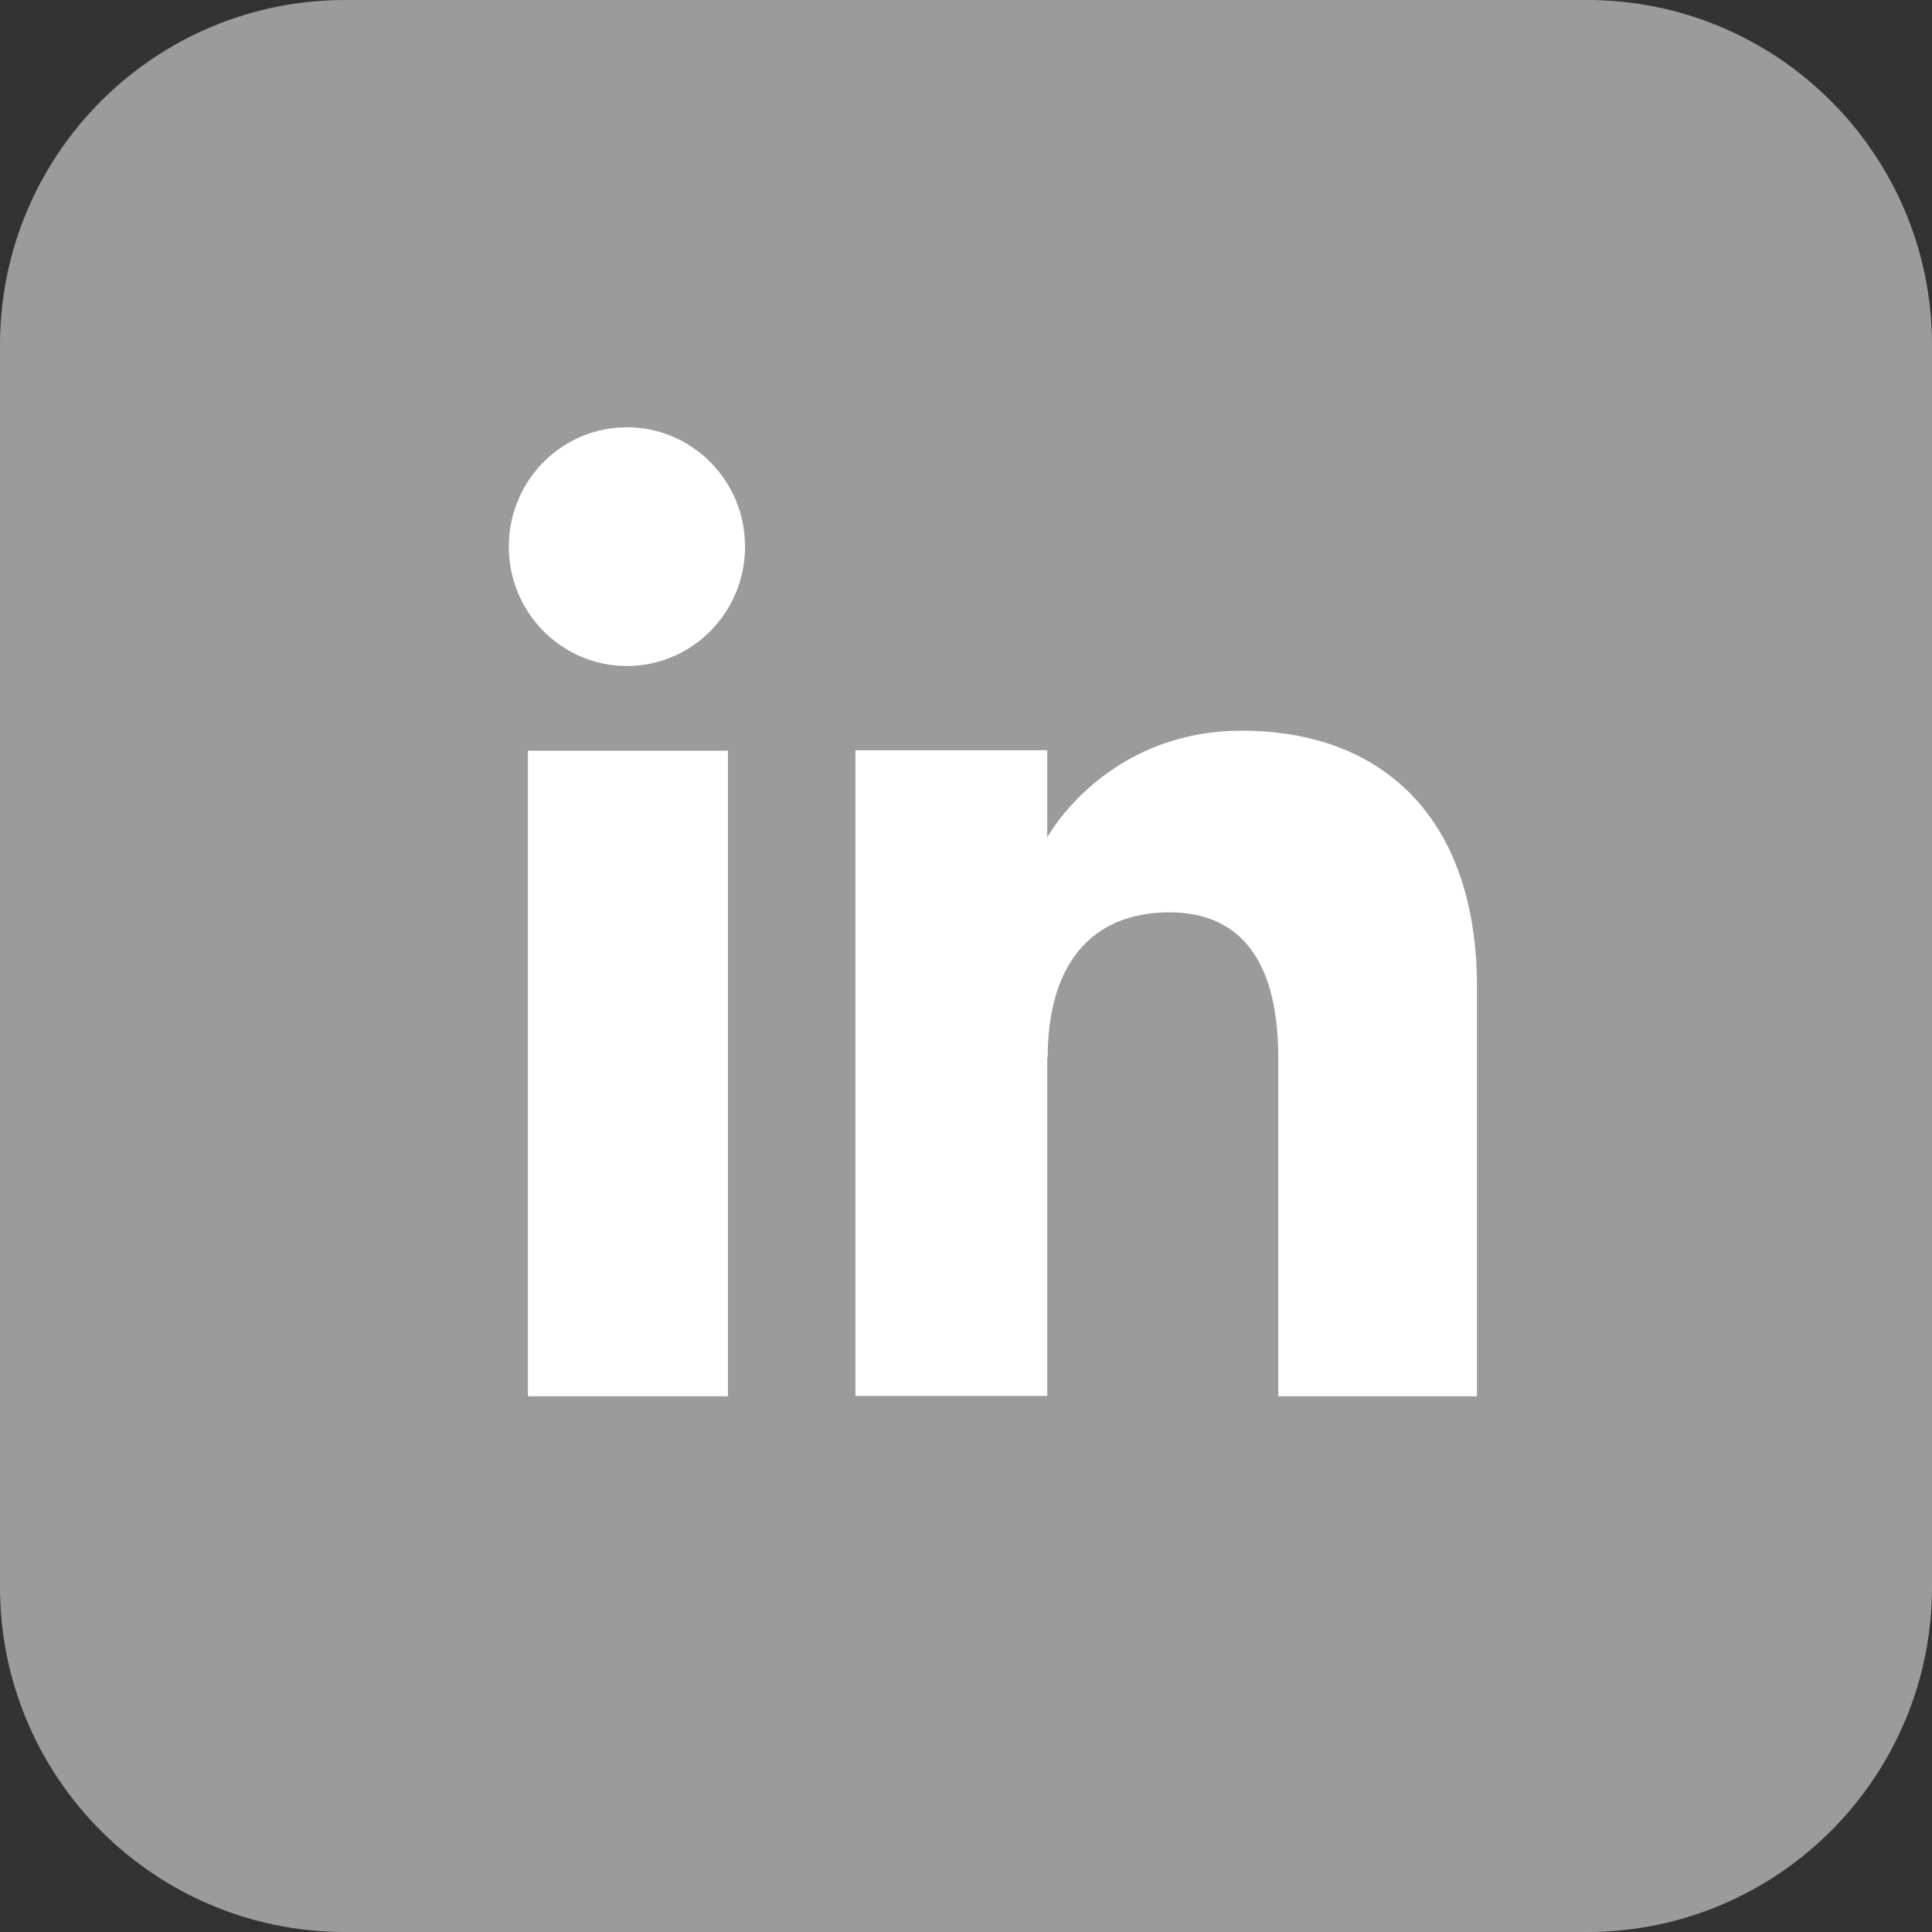
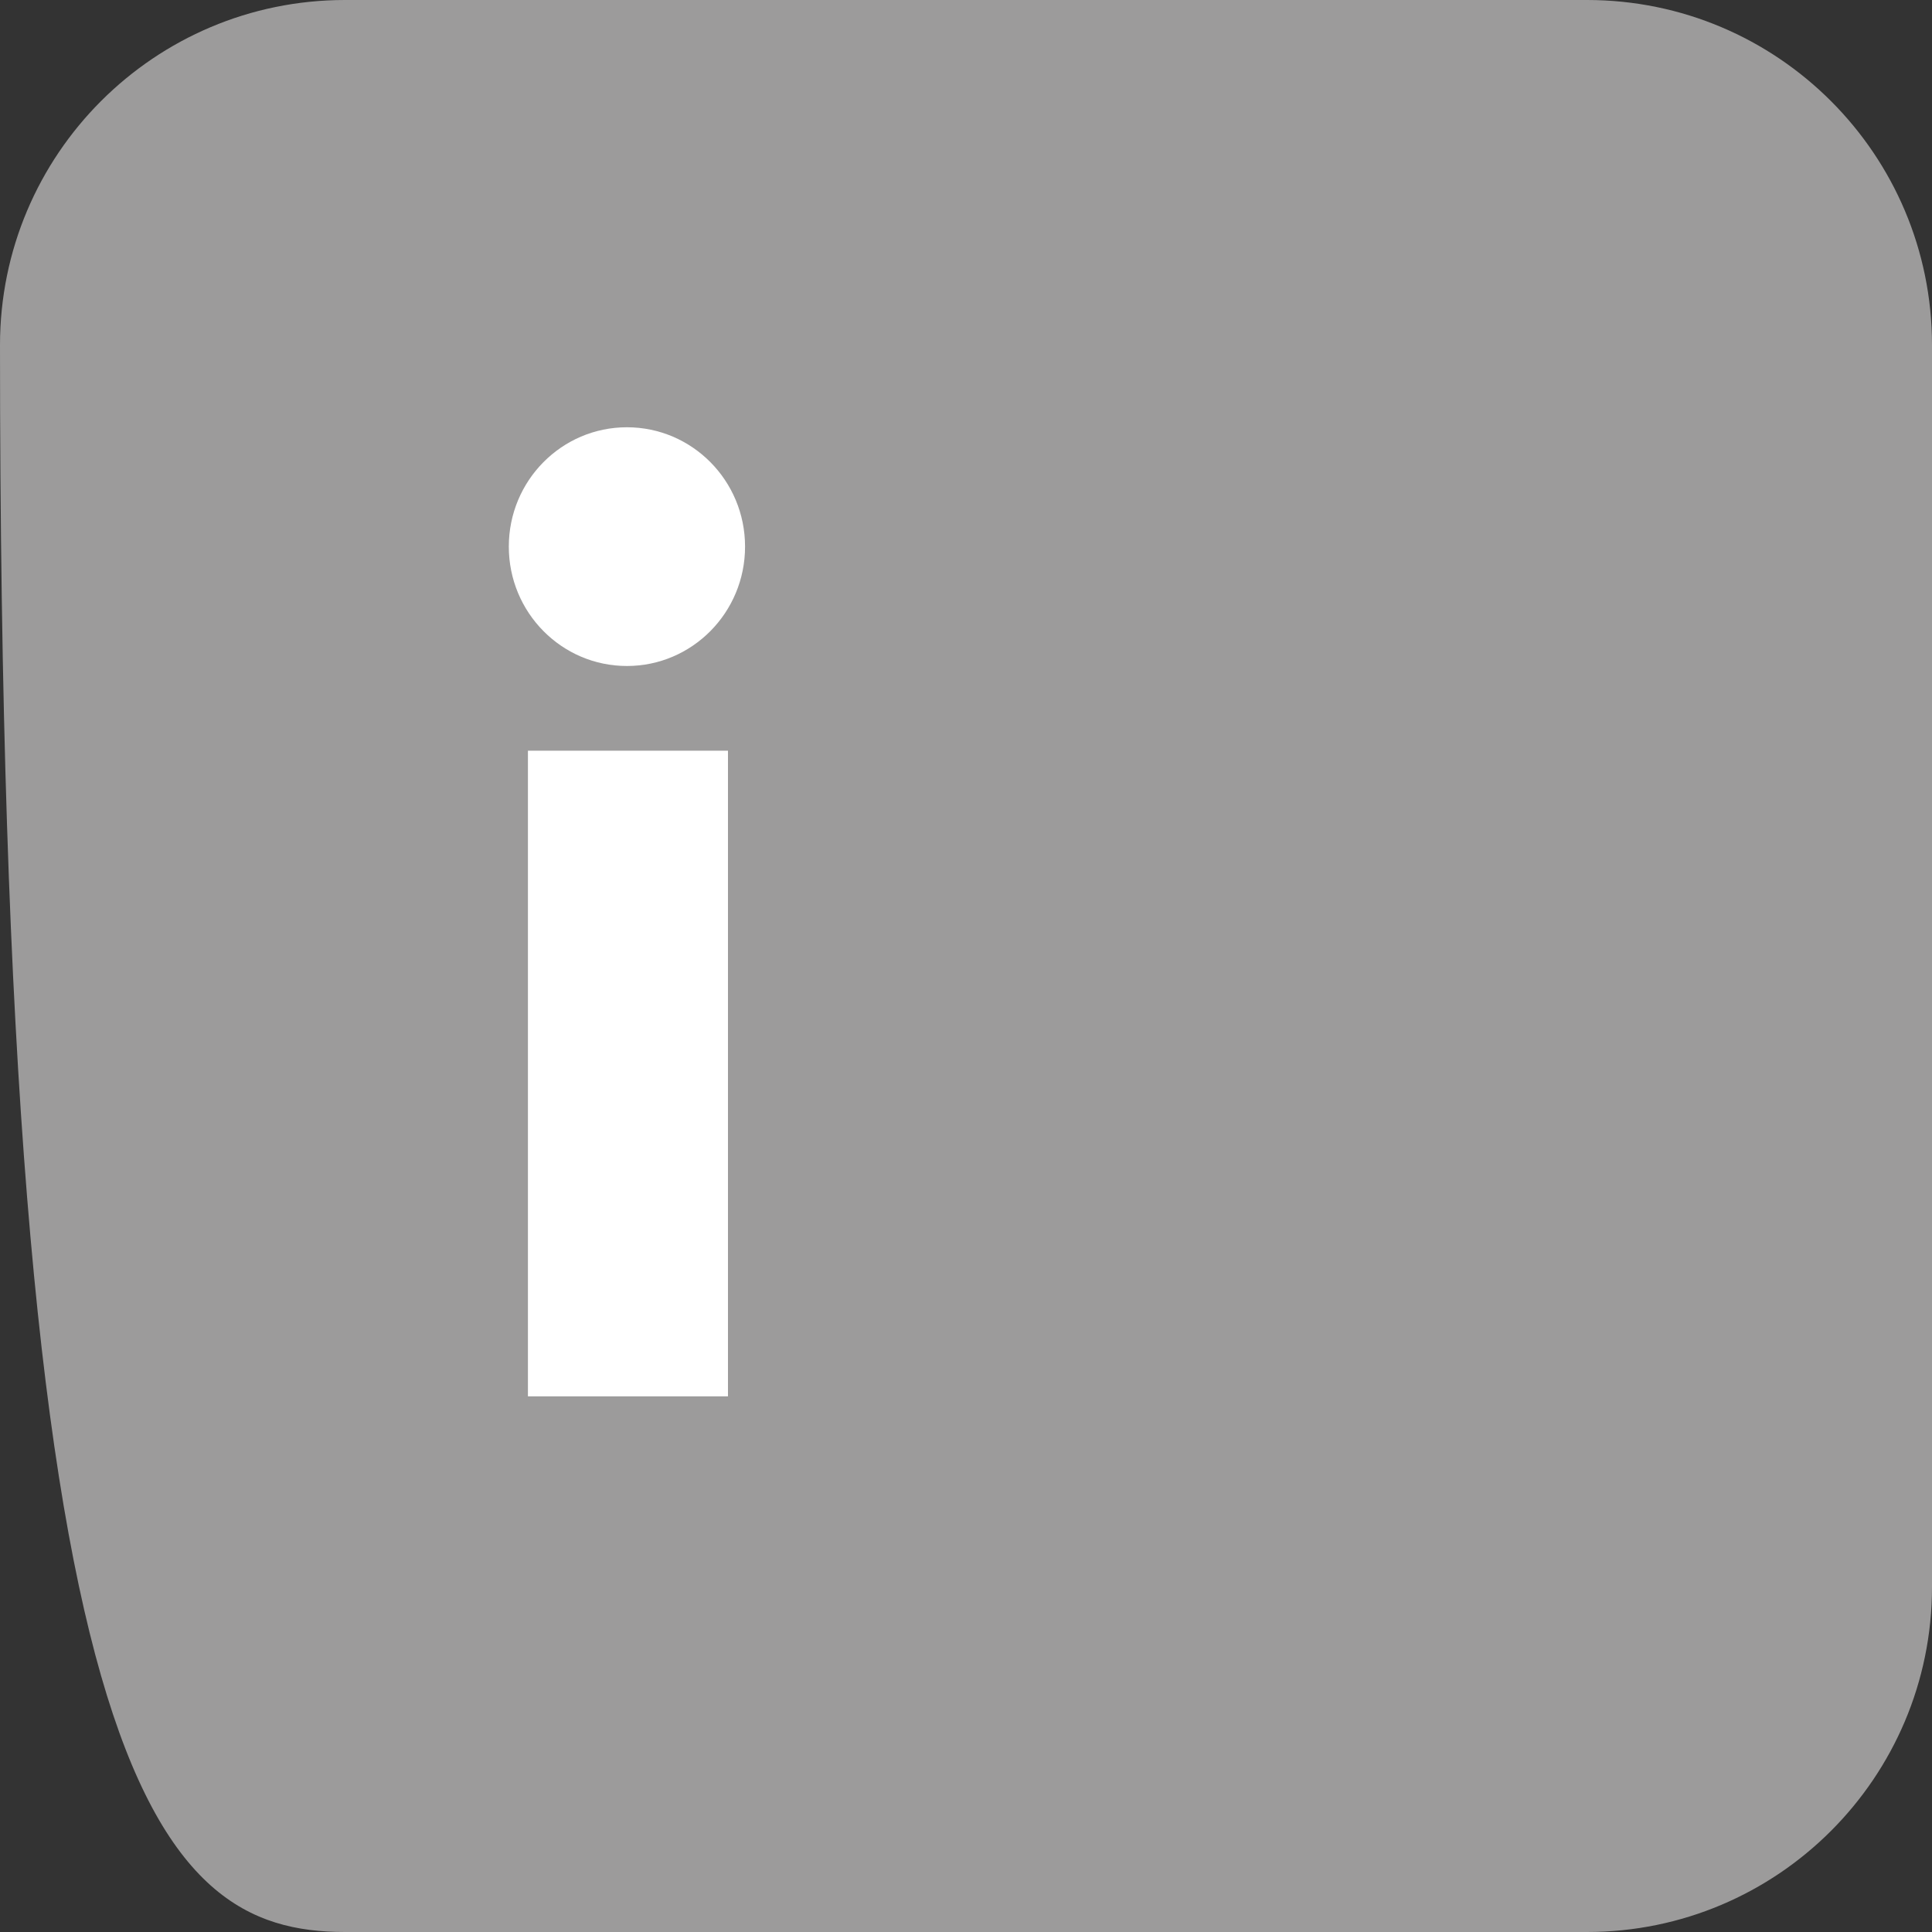
<svg xmlns="http://www.w3.org/2000/svg" width="39" height="39" viewBox="0 0 39 39" fill="none">
  <rect x="0" y="0" width="39" height="39" fill="#333333" stroke="none" />
-   <path d="M32.035 0H6.965C3.118 0 0 3.118 0 6.965V32.035C0 35.882 3.118 39 6.965 39H32.035C35.882 39 39 35.882 39 32.035V6.965C39 3.118 35.882 0 32.035 0Z" fill="#9C9B9B" />
+   <path d="M32.035 0H6.965C3.118 0 0 3.118 0 6.965C0 35.882 3.118 39 6.965 39H32.035C35.882 39 39 35.882 39 32.035V6.965C39 3.118 35.882 0 32.035 0Z" fill="#9C9B9B" />
  <path d="M14.695 15.154H10.657V28.187H14.695V15.154Z" fill="white" />
  <path d="M12.655 13.444C13.971 13.444 15.04 12.366 15.04 11.034C15.04 9.702 13.971 8.625 12.655 8.625C11.339 8.625 10.271 9.702 10.271 11.034C10.271 12.366 11.339 13.444 12.655 13.444Z" fill="white" />
-   <path d="M21.149 21.345C21.149 19.511 21.996 18.417 23.607 18.417C25.087 18.417 25.803 19.462 25.803 21.345V28.186H29.815V19.93C29.815 16.436 27.834 14.75 25.071 14.75C22.308 14.75 21.14 16.904 21.14 16.904V15.145H17.268V28.178H21.14V21.336L21.149 21.345Z" fill="white" />
</svg>